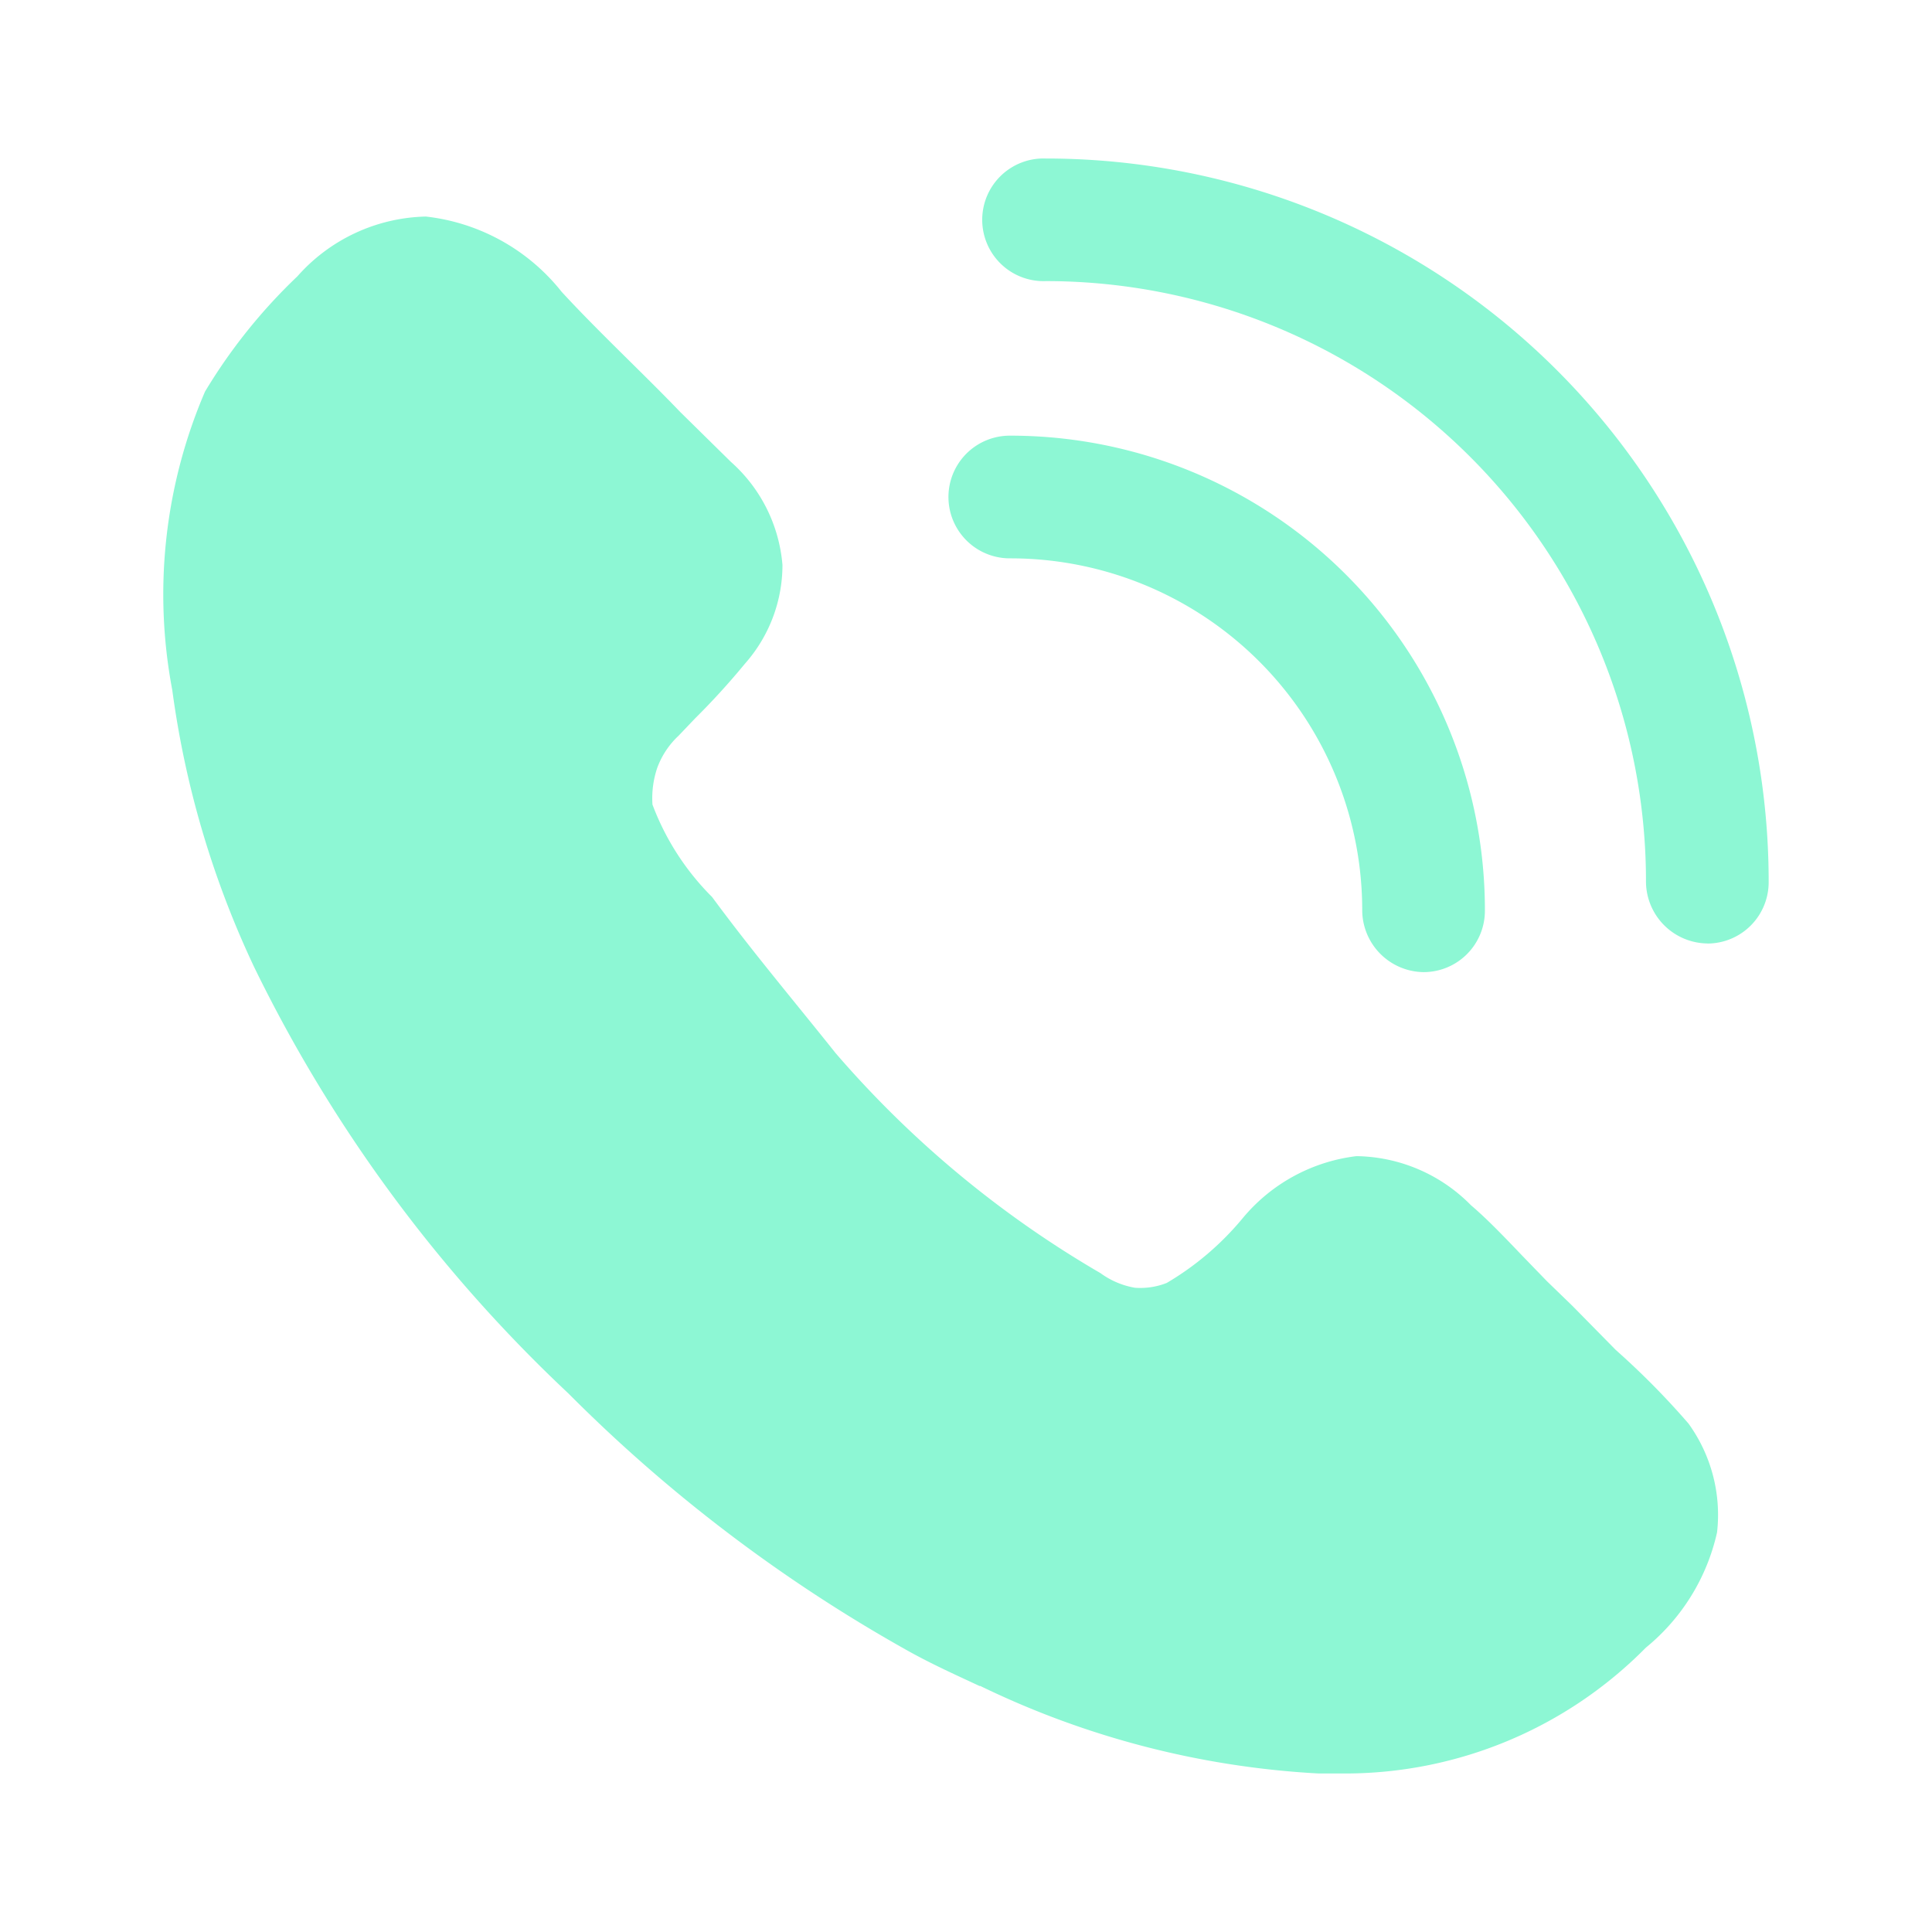
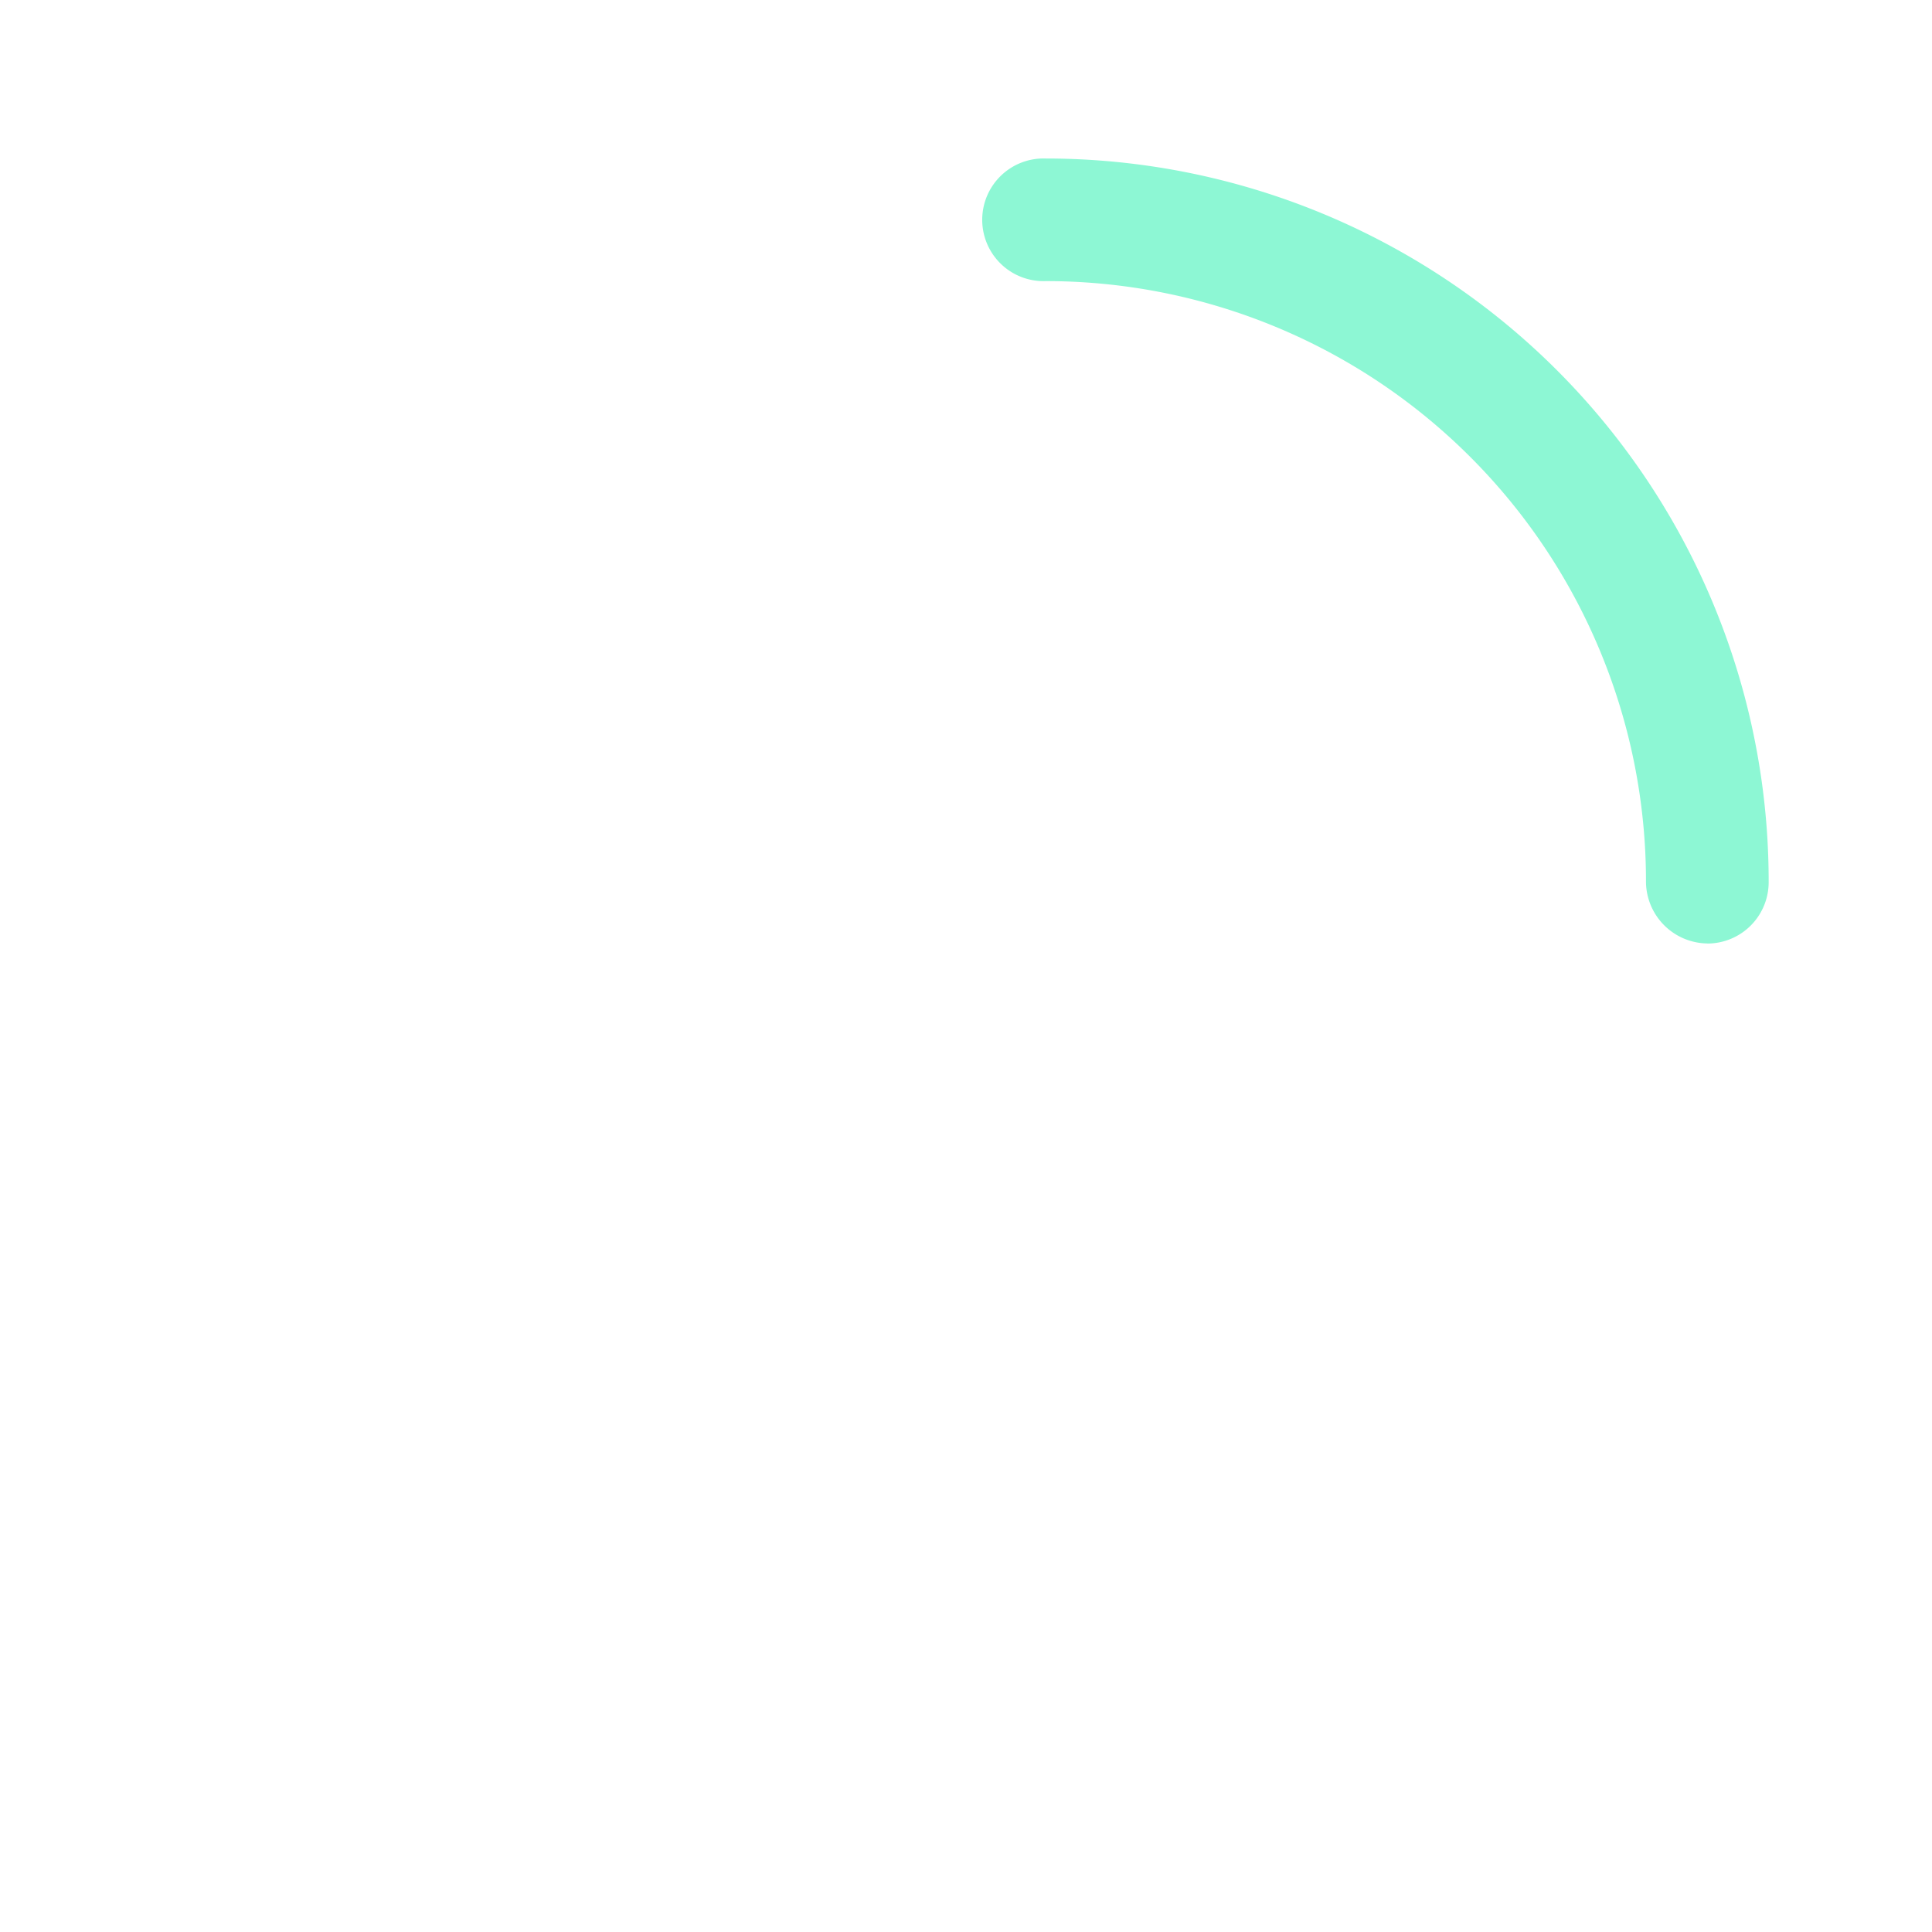
<svg xmlns="http://www.w3.org/2000/svg" width="256" height="256" viewBox="0 0 24 24" fill="#8df7d4">
-   <path fill="#8df7d4" d="M21.33 19.035a2.57 2.57 0 0 1-.884 1.432a5.251 5.251 0 0 1-3.738 1.564h-.325a10.973 10.973 0 0 1-4.205-1.087h-.01c-.305-.142-.62-.284-.925-.457a19.127 19.127 0 0 1-4.185-3.18a18.193 18.193 0 0 1-3.9-5.292A11.692 11.692 0 0 1 2.14 8.572a6.38 6.38 0 0 1 .407-3.708a6.827 6.827 0 0 1 1.148-1.432A2.194 2.194 0 0 1 5.29 2.69a2.51 2.51 0 0 1 1.687.935c.457.497 1.015 1.015 1.473 1.493l.63.62c.37.328.599.786.64 1.28c0 .453-.167.89-.468 1.229a9.141 9.141 0 0 1-.62.68l-.203.213c-.118.11-.208.246-.264.397c-.05.147-.07.302-.06.457c.161.431.414.823.74 1.148c.509.69 1.017 1.29 1.535 1.94a12.9 12.9 0 0 0 3.29 2.733c.127.093.273.155.428.182c.134.01.27-.01.396-.06c.355-.209.67-.477.934-.793a2.174 2.174 0 0 1 1.422-.782a2.032 2.032 0 0 1 1.423.61c.203.172.426.406.64.63l.304.314l.315.305l.539.548c.321.285.623.59.904.915c.282.39.409.872.355 1.35m-3.646-6.958a.772.772 0 0 1-.762-.762a4.37 4.37 0 0 0-4.378-4.378a.762.762 0 0 1 0-1.524a5.893 5.893 0 0 1 5.902 5.902a.762.762 0 0 1-.762.762" />
  <path fill="#8df7d4" d="M21.209 11.72a.772.772 0 0 1-.762-.761a7.455 7.455 0 0 0-7.456-7.467a.762.762 0 1 1 0-1.523a8.98 8.98 0 0 1 8.98 8.99a.762.762 0 0 1-.762.762" />
</svg>